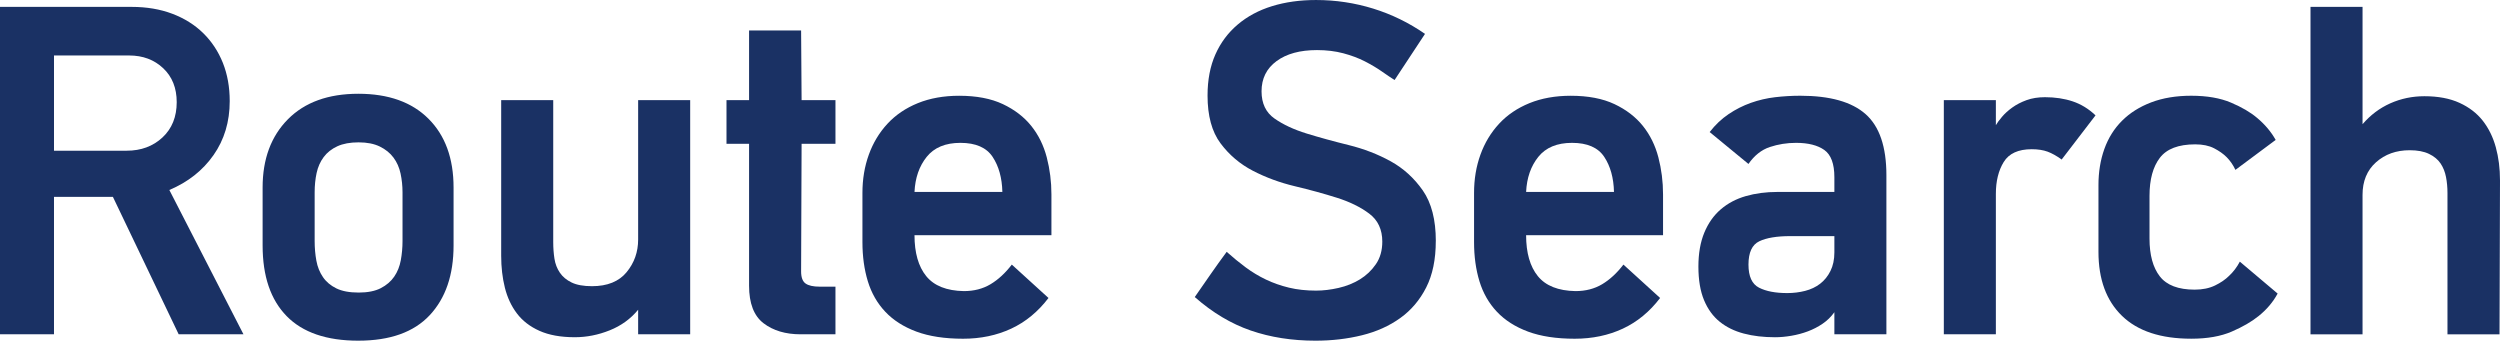
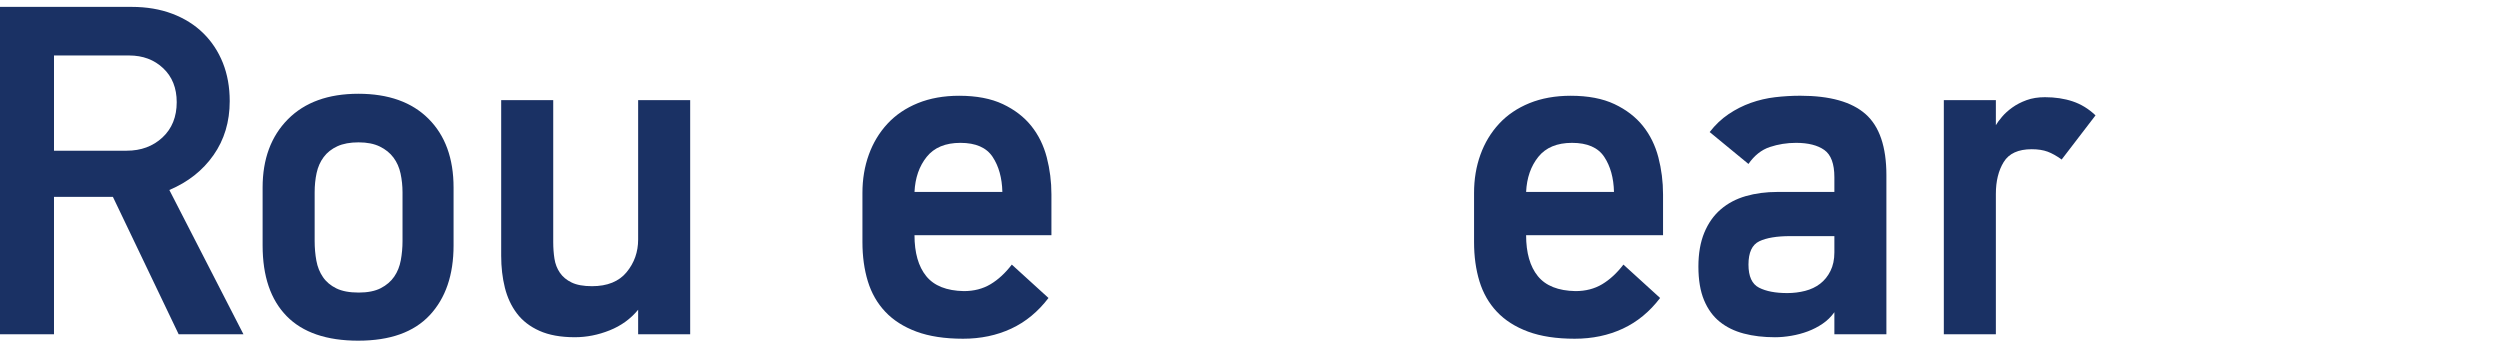
<svg xmlns="http://www.w3.org/2000/svg" id="_レイヤー_2" viewBox="0 0 230.986 31.477">
  <defs>
    <style>.cls-1{fill:#1a3164;}</style>
  </defs>
  <g id="_レイヤー_">
    <path class="cls-1" d="m16.509,30.887l-6.078-12.699h-5.442v12.699H0V.636h12.155c1.39,0,2.645.212,3.764.635,1.118.424,2.071,1.021,2.857,1.791.786.771,1.39,1.687,1.814,2.744.423,1.059.635,2.238.635,3.538,0,1.904-.499,3.567-1.497,4.988-.998,1.422-2.358,2.495-4.082,3.221l6.849,13.334h-5.987Zm-.182-21.452c0-1.3-.416-2.344-1.247-3.13-.832-.786-1.882-1.18-3.152-1.18h-6.939v8.799h6.712c1.33,0,2.434-.408,3.311-1.225s1.315-1.904,1.315-3.265Z" />
    <path class="cls-1" d="m33.109,31.477c-2.933,0-5.141-.756-6.622-2.268-1.482-1.512-2.223-3.688-2.223-6.531v-5.352c0-2.631.778-4.732,2.336-6.305,1.557-1.571,3.726-2.358,6.508-2.358,2.782,0,4.944.771,6.486,2.313s2.313,3.658,2.313,6.35v5.352c0,2.721-.733,4.868-2.2,6.44-1.467,1.572-3.667,2.358-6.599,2.358Zm.022-4.445c.842,0,1.526-.136,2.053-.408.525-.271.939-.627,1.24-1.065.301-.438.503-.944.609-1.52.105-.574.158-1.163.158-1.769v-4.49c0-.604-.061-1.187-.181-1.746-.121-.56-.338-1.05-.654-1.474s-.737-.764-1.263-1.021-1.18-.386-1.962-.386c-.782,0-1.436.121-1.962.362-.526.243-.947.575-1.263.998-.316.424-.533.915-.654,1.475s-.18,1.156-.18,1.791v4.49c0,.635.053,1.24.158,1.814.105.574.308,1.081.609,1.519.3.439.713.787,1.24,1.044.526.257,1.21.385,2.052.385Z" />
    <path class="cls-1" d="m46.307,9.253h4.808v13.107c0,.544.038,1.059.113,1.542.075.483.242.915.499,1.292.256.379.619.681,1.088.907.468.227,1.096.341,1.882.341,1.42,0,2.486-.432,3.197-1.293.71-.861,1.066-1.866,1.066-3.016v-12.881h4.808v21.634h-4.808v-2.268c-.696.847-1.573,1.481-2.631,1.904-1.059.424-2.131.636-3.22.636-1.301,0-2.389-.197-3.266-.59-.877-.393-1.573-.93-2.086-1.61-.515-.68-.884-1.474-1.111-2.381-.227-.907-.34-1.89-.34-2.948v-14.377Z" />
-     <path class="cls-1" d="m73.972,30.887c-1.391,0-2.533-.34-3.424-1.021-.892-.681-1.338-1.837-1.338-3.47v-13.107h-2.086v-4.036h2.086V2.812h4.808l.045,6.44h3.129v4.036h-3.129l-.045,11.792c0,.545.136.915.408,1.111.272.197.71.295,1.315.295h1.451v4.399h-3.22Z" />
    <path class="cls-1" d="m84.494,21.726c0,1.632.361,2.896,1.084,3.787.723.892,1.883,1.354,3.479,1.383.934,0,1.754-.211,2.462-.635.708-.423,1.364-1.027,1.967-1.814l3.389,3.084c-.968,1.271-2.117,2.216-3.447,2.835-1.331.619-2.812.93-4.445.93-1.694,0-3.129-.22-4.309-.657-1.179-.438-2.14-1.051-2.88-1.837-.741-.786-1.277-1.724-1.61-2.812-.333-1.088-.499-2.297-.499-3.628v-4.536c0-1.27.196-2.448.59-3.537.393-1.089.967-2.041,1.723-2.857s1.693-1.451,2.812-1.905c1.119-.453,2.388-.68,3.81-.68,1.602,0,2.948.257,4.037.771,1.088.515,1.965,1.188,2.63,2.019.665.832,1.141,1.799,1.429,2.902.287,1.104.431,2.245.431,3.425v3.765h-12.654Zm8.119-3.991c-.031-1.3-.331-2.382-.902-3.243s-1.563-1.293-2.976-1.293c-1.383,0-2.421.432-3.113,1.293-.691.861-1.068,1.943-1.127,3.243h8.119Z" />
-     <path class="cls-1" d="m132.659,22.27c0,1.693-.294,3.122-.884,4.286s-1.391,2.108-2.404,2.834c-1.013.726-2.192,1.256-3.538,1.588-1.346.332-2.774.499-4.286.499-2.177,0-4.172-.313-5.987-.939-1.814-.626-3.538-1.656-5.17-3.092.483-.698.967-1.396,1.452-2.092.483-.695.982-1.391,1.497-2.086.574.514,1.157.99,1.746,1.429.59.438,1.217.816,1.882,1.134.665.317,1.375.566,2.131.748s1.587.272,2.495.272c.665,0,1.361-.083,2.086-.249s1.383-.431,1.973-.792c.59-.362,1.081-.83,1.474-1.404.393-.573.59-1.268.59-2.083,0-1.116-.401-1.977-1.202-2.581-.801-.604-1.799-1.094-2.993-1.471-1.195-.377-2.487-.732-3.878-1.064-1.391-.332-2.684-.808-3.878-1.426-1.195-.619-2.192-1.464-2.993-2.536-.802-1.071-1.202-2.543-1.202-4.414,0-1.449.242-2.717.726-3.804.483-1.087,1.171-2.007,2.063-2.762.892-.755,1.95-1.321,3.175-1.698s2.577-.566,4.059-.566c1.814,0,3.575.266,5.284.794,1.708.529,3.303,1.309,4.785,2.336l-2.812,4.264c-.333-.212-.726-.477-1.179-.794s-.975-.627-1.565-.93c-.589-.302-1.255-.552-1.996-.749-.741-.196-1.55-.294-2.426-.294-1.573,0-2.82.34-3.742,1.021-.923.68-1.383,1.609-1.383,2.789,0,1.119.4,1.958,1.202,2.517.801.561,1.792,1.021,2.971,1.384,1.179.362,2.472.719,3.878,1.065,1.406.349,2.699.847,3.878,1.497s2.169,1.55,2.971,2.698c.801,1.149,1.202,2.707,1.202,4.672Z" />
    <path class="cls-1" d="m141.004,21.726c0,1.632.361,2.896,1.084,3.787.723.892,1.883,1.354,3.479,1.383.934,0,1.754-.211,2.462-.635.708-.423,1.364-1.027,1.967-1.814l3.389,3.084c-.968,1.271-2.117,2.216-3.447,2.835-1.331.619-2.812.93-4.445.93-1.694,0-3.129-.22-4.309-.657-1.179-.438-2.14-1.051-2.88-1.837-.741-.786-1.277-1.724-1.61-2.812-.333-1.088-.499-2.297-.499-3.628v-4.536c0-1.27.196-2.448.59-3.537.393-1.089.967-2.041,1.723-2.857s1.693-1.451,2.812-1.905c1.119-.453,2.388-.68,3.81-.68,1.602,0,2.948.257,4.037.771,1.088.515,1.965,1.188,2.63,2.019.665.832,1.141,1.799,1.429,2.902.287,1.104.431,2.245.431,3.425v3.765h-12.654Zm8.119-3.991c-.031-1.3-.331-2.382-.902-3.243s-1.563-1.293-2.976-1.293c-1.383,0-2.421.432-3.113,1.293-.691.861-1.068,1.943-1.127,3.243h8.119Z" />
    <path class="cls-1" d="m174.294,30.887h-4.808v-2.041c-.303.424-.666.779-1.089,1.065-.423.288-.877.522-1.36.703-.484.182-.991.317-1.52.408-.529.091-1.036.137-1.519.137-1.059,0-2.019-.113-2.88-.341-.862-.227-1.603-.589-2.222-1.088-.62-.499-1.104-1.164-1.451-1.996-.348-.831-.522-1.866-.522-3.106,0-1.209.182-2.252.544-3.13.363-.876.869-1.594,1.52-2.154.65-.559,1.421-.967,2.313-1.225.892-.256,1.867-.385,2.925-.385h5.261v-1.361c0-1.239-.311-2.078-.93-2.517-.62-.438-1.49-.658-2.608-.658-.847,0-1.656.129-2.427.386s-1.429.779-1.973,1.564l-3.583-2.947c.514-.665,1.095-1.217,1.746-1.656.65-.438,1.336-.785,2.061-1.043.725-.256,1.471-.431,2.239-.521s1.544-.136,2.328-.136c2.741,0,4.752.566,6.033,1.7s1.921,3.017,1.921,5.647v14.694Zm-4.808-9.071h-4.082c-1.24,0-2.192.159-2.857.477-.666.317-.998,1.036-.998,2.154,0,1.089.324,1.8.975,2.132.65.333,1.519.499,2.608.499.574,0,1.126-.068,1.655-.204.529-.137.99-.355,1.383-.658.393-.302.71-.694.953-1.179.241-.483.363-1.059.363-1.724v-1.497Z" />
    <path class="cls-1" d="m190.485,14.74c-.454-.332-.885-.573-1.293-.726-.408-.15-.9-.227-1.474-.227-1.24,0-2.102.394-2.585,1.18-.484.786-.726,1.769-.726,2.947v12.972h-4.808V9.253h4.808v2.312c.121-.211.31-.468.567-.771.256-.302.574-.59.953-.862.377-.271.816-.498,1.315-.68.499-.182,1.066-.272,1.701-.272.937,0,1.792.129,2.562.386s1.474.688,2.109,1.292l-3.129,4.082Z" />
-     <path class="cls-1" d="m208.672,29.209c-.635.514-1.459.99-2.472,1.429-1.014.438-2.261.657-3.742.657-2.812,0-4.944-.703-6.395-2.109-1.452-1.405-2.177-3.379-2.177-5.918v-6.169c0-1.209.182-2.319.544-3.333.363-1.013.907-1.883,1.633-2.608s1.625-1.292,2.698-1.7,2.306-.612,3.697-.612c1.451,0,2.676.212,3.673.635.998.424,1.799.893,2.404,1.406.726.604,1.3,1.285,1.724,2.041l-3.719,2.767c-.212-.454-.484-.847-.816-1.18-.302-.302-.688-.574-1.156-.816-.469-.241-1.051-.362-1.746-.362-1.542,0-2.631.416-3.266,1.247-.635.832-.953,2.003-.953,3.515v3.946c0,1.512.318,2.676.953,3.492s1.708,1.225,3.22,1.225c.726,0,1.353-.129,1.882-.386.528-.257.959-.552,1.292-.885.393-.362.726-.801.998-1.315l3.492,2.948c-.423.787-1.013,1.482-1.769,2.087Z" />
-     <path class="cls-1" d="m230.986,16.646c0,2.389-.008,4.77-.022,7.144-.016,2.374-.023,4.739-.023,7.098h-4.808v-13.062c0-.514-.045-1.005-.136-1.474-.091-.469-.257-.885-.499-1.247-.243-.363-.598-.658-1.066-.885-.469-.227-1.066-.34-1.792-.34-1.24,0-2.275.37-3.107,1.111s-1.247,1.746-1.247,3.016v12.881h-4.808V.636h4.808v10.839c.726-.846,1.58-1.488,2.562-1.927.982-.438,2.033-.658,3.152-.658,1.27,0,2.351.204,3.243.612.892.408,1.61.96,2.154,1.655.544.696.945,1.513,1.202,2.449.257.938.386,1.95.386,3.039Z" />
  </g>
</svg>